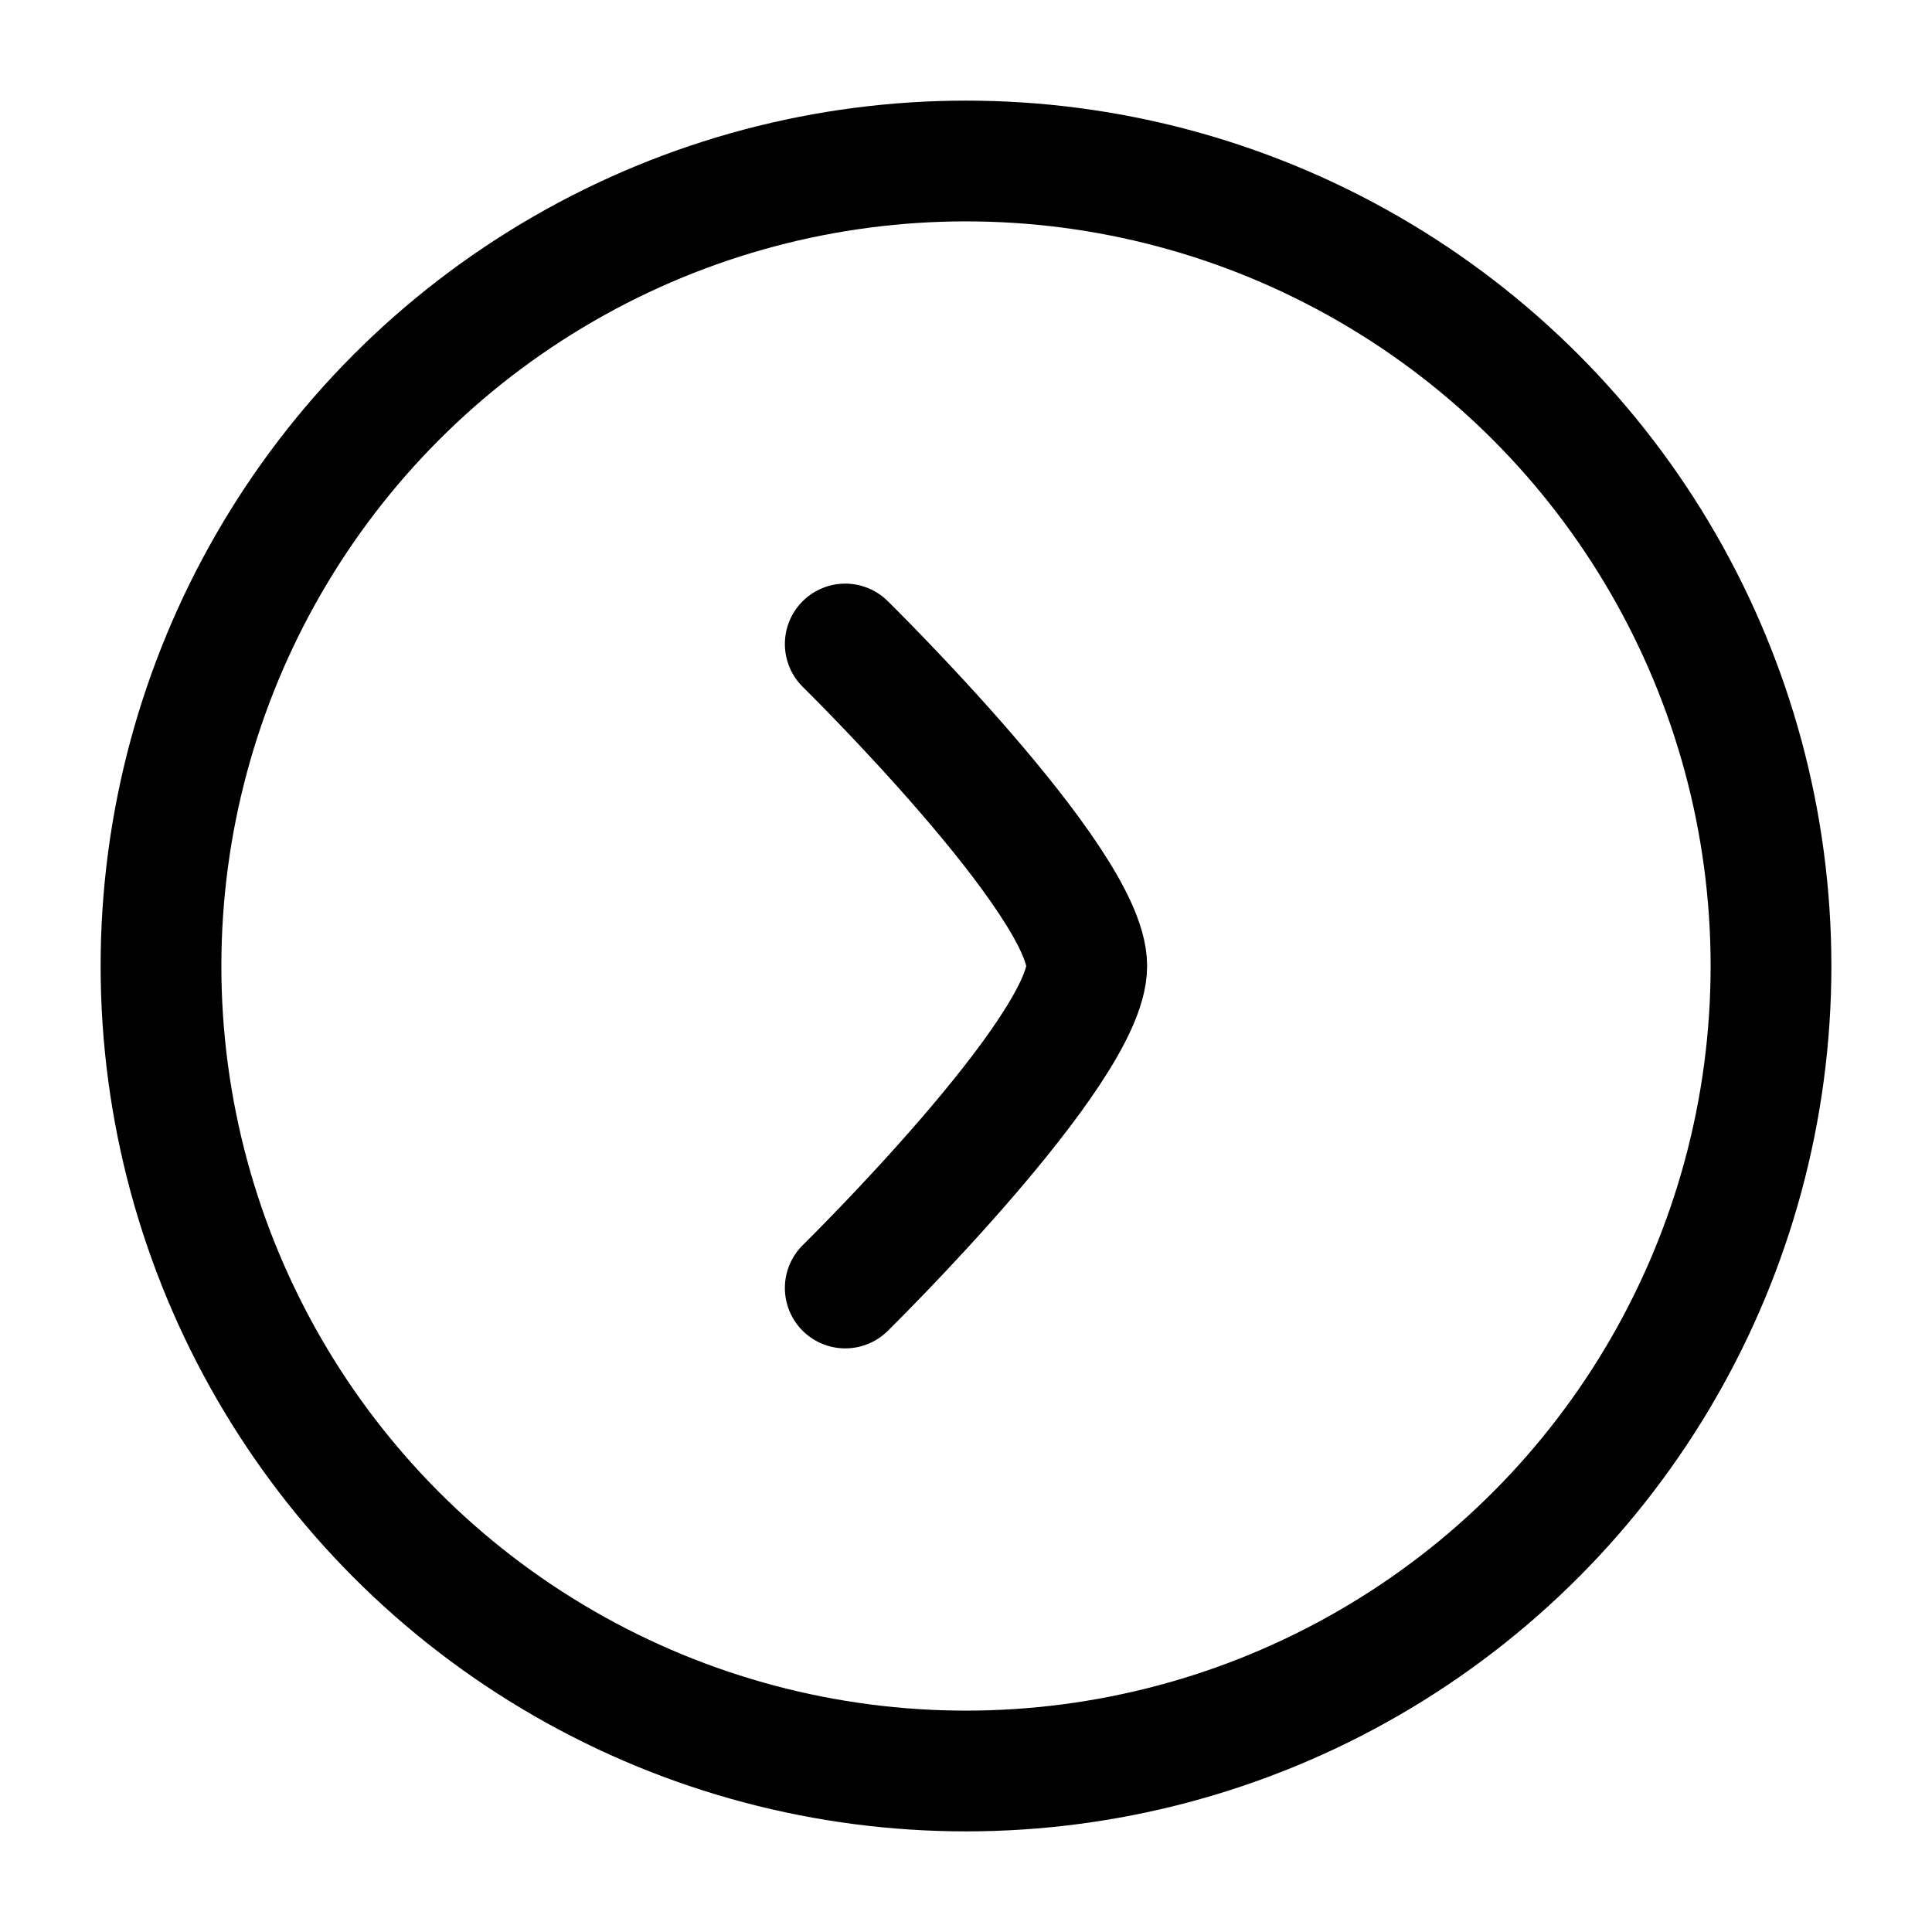
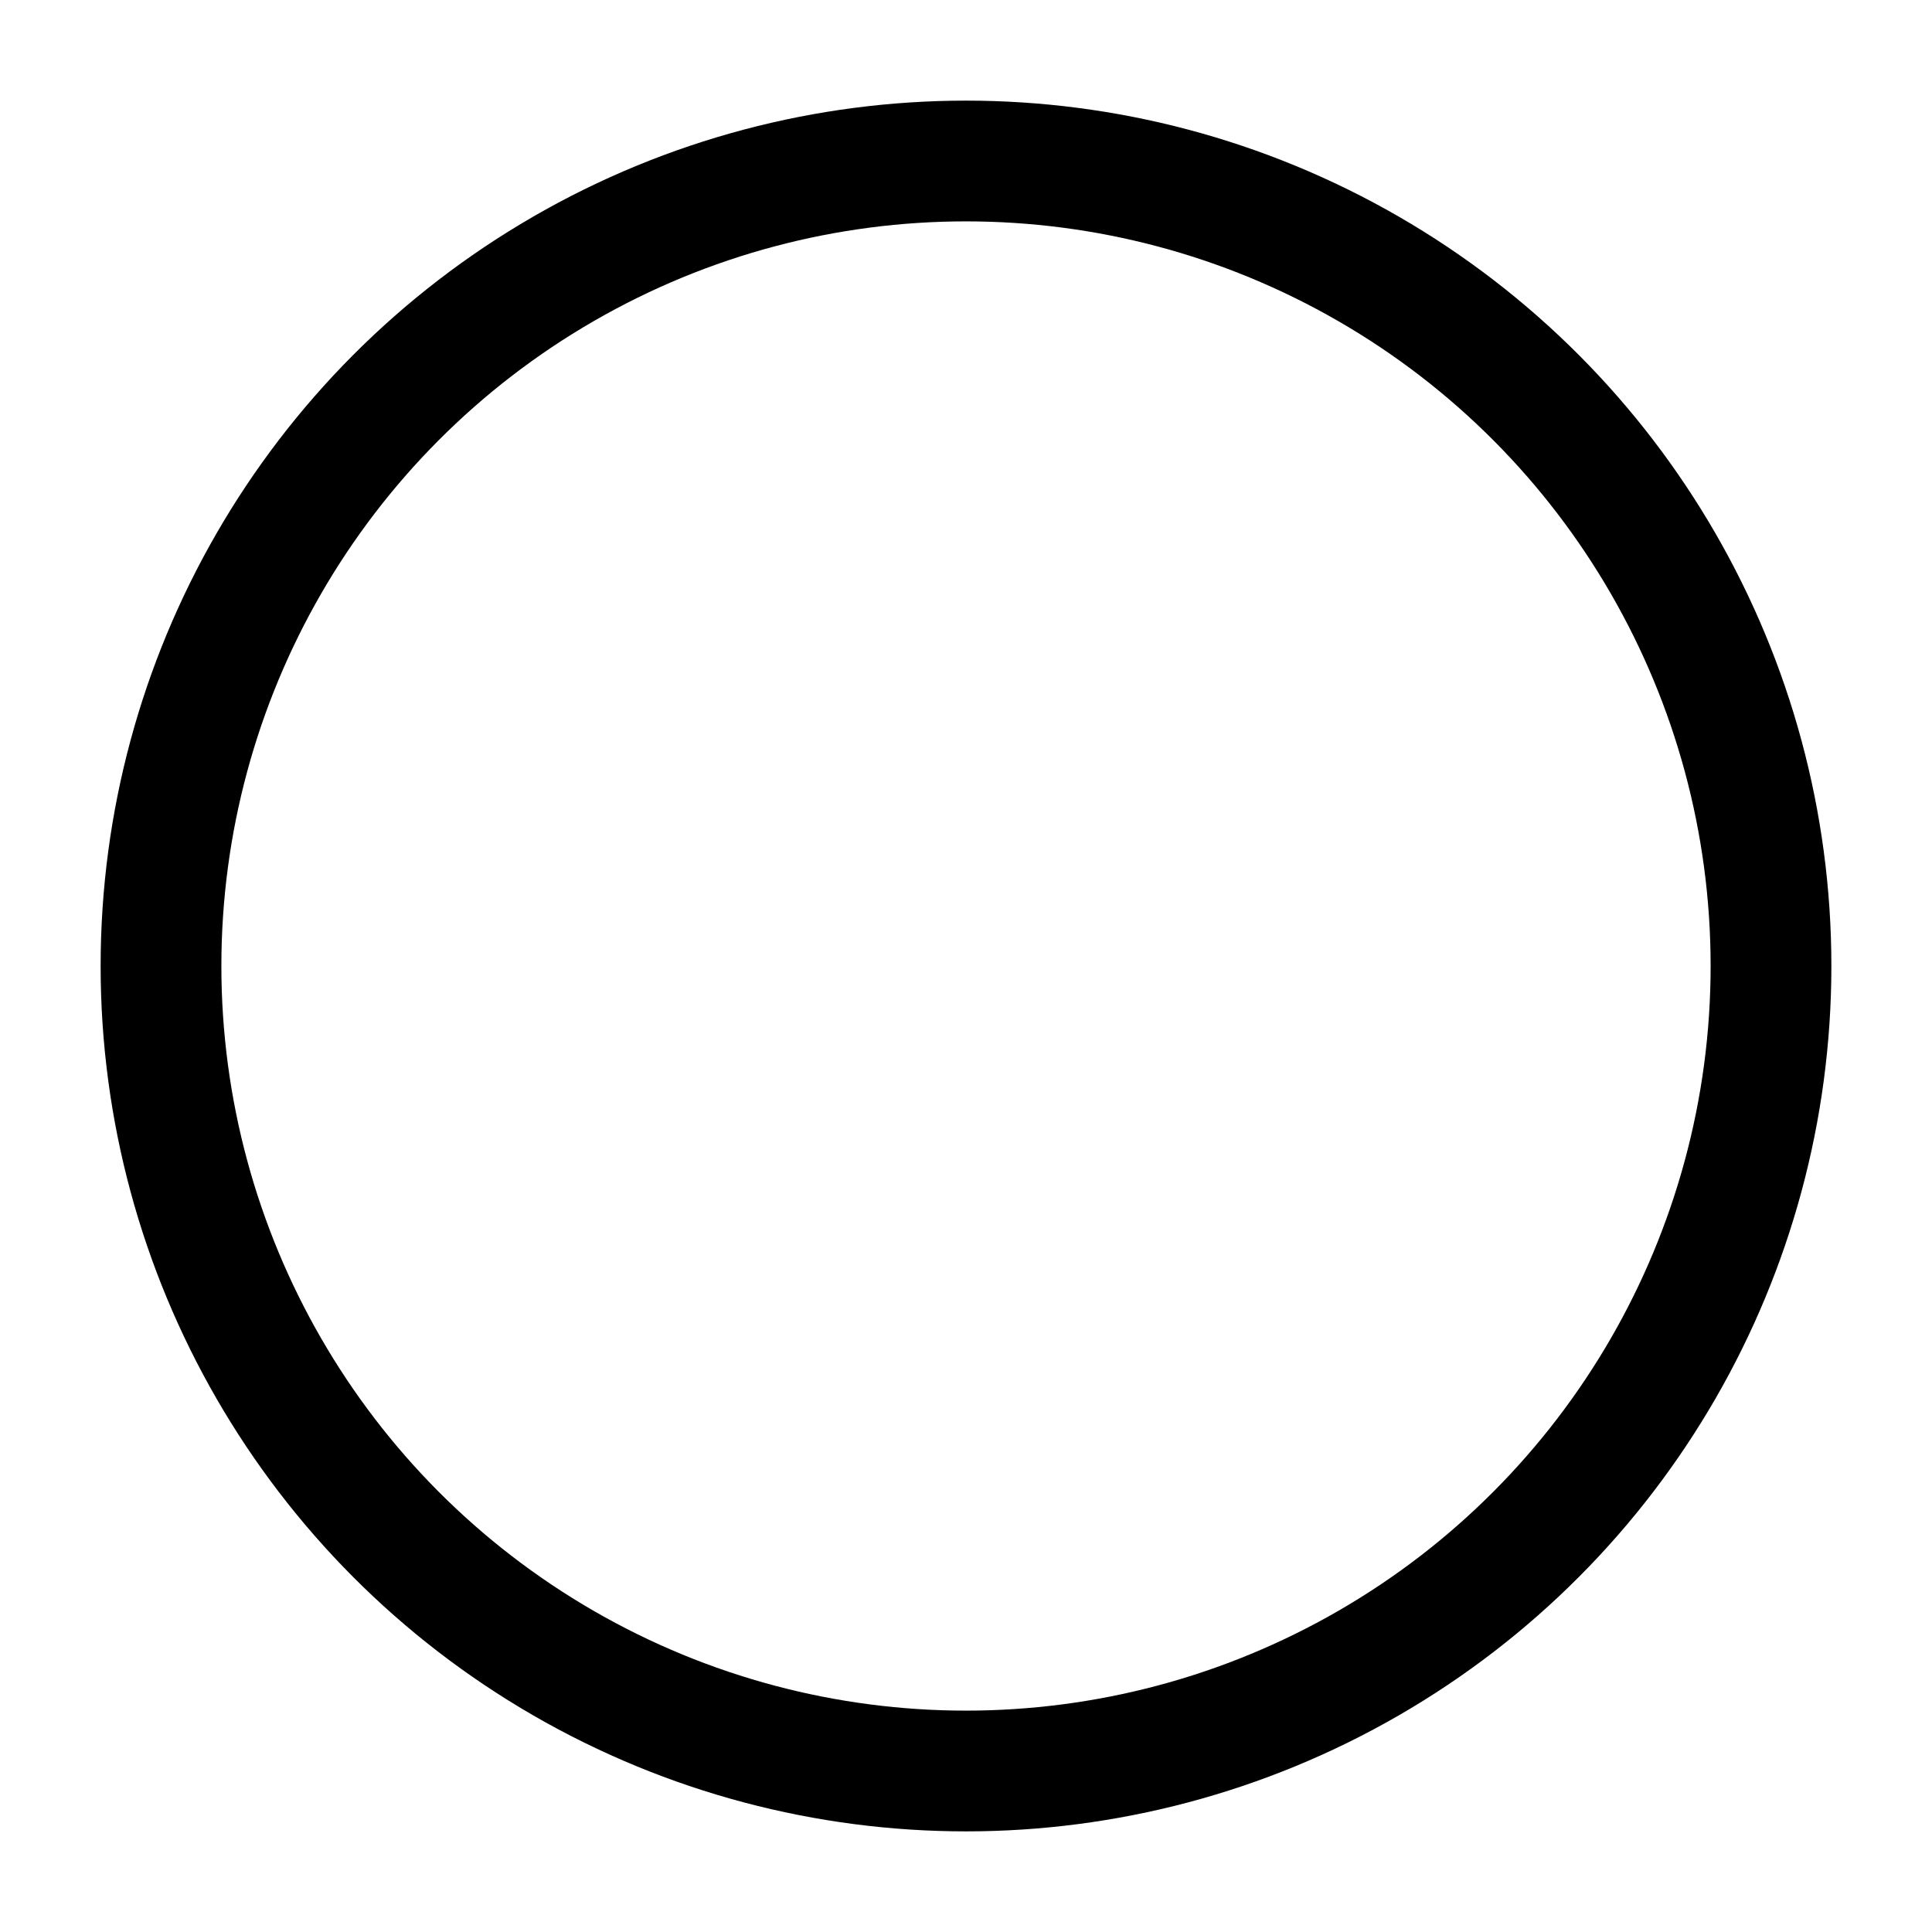
<svg xmlns="http://www.w3.org/2000/svg" viewBox="0 0 24 24" width="18" height="18" color="#000000" fill="none">
  <circle cx="12" cy="12" r="10" stroke="currentColor" stroke-width="1.5" />
-   <path d="M10.5 8C10.5 8 13.5 10.946 13.5 12C13.5 13.054 10.5 16 10.5 16" stroke="currentColor" stroke-width="1.5" stroke-linecap="round" stroke-linejoin="round" />
</svg>